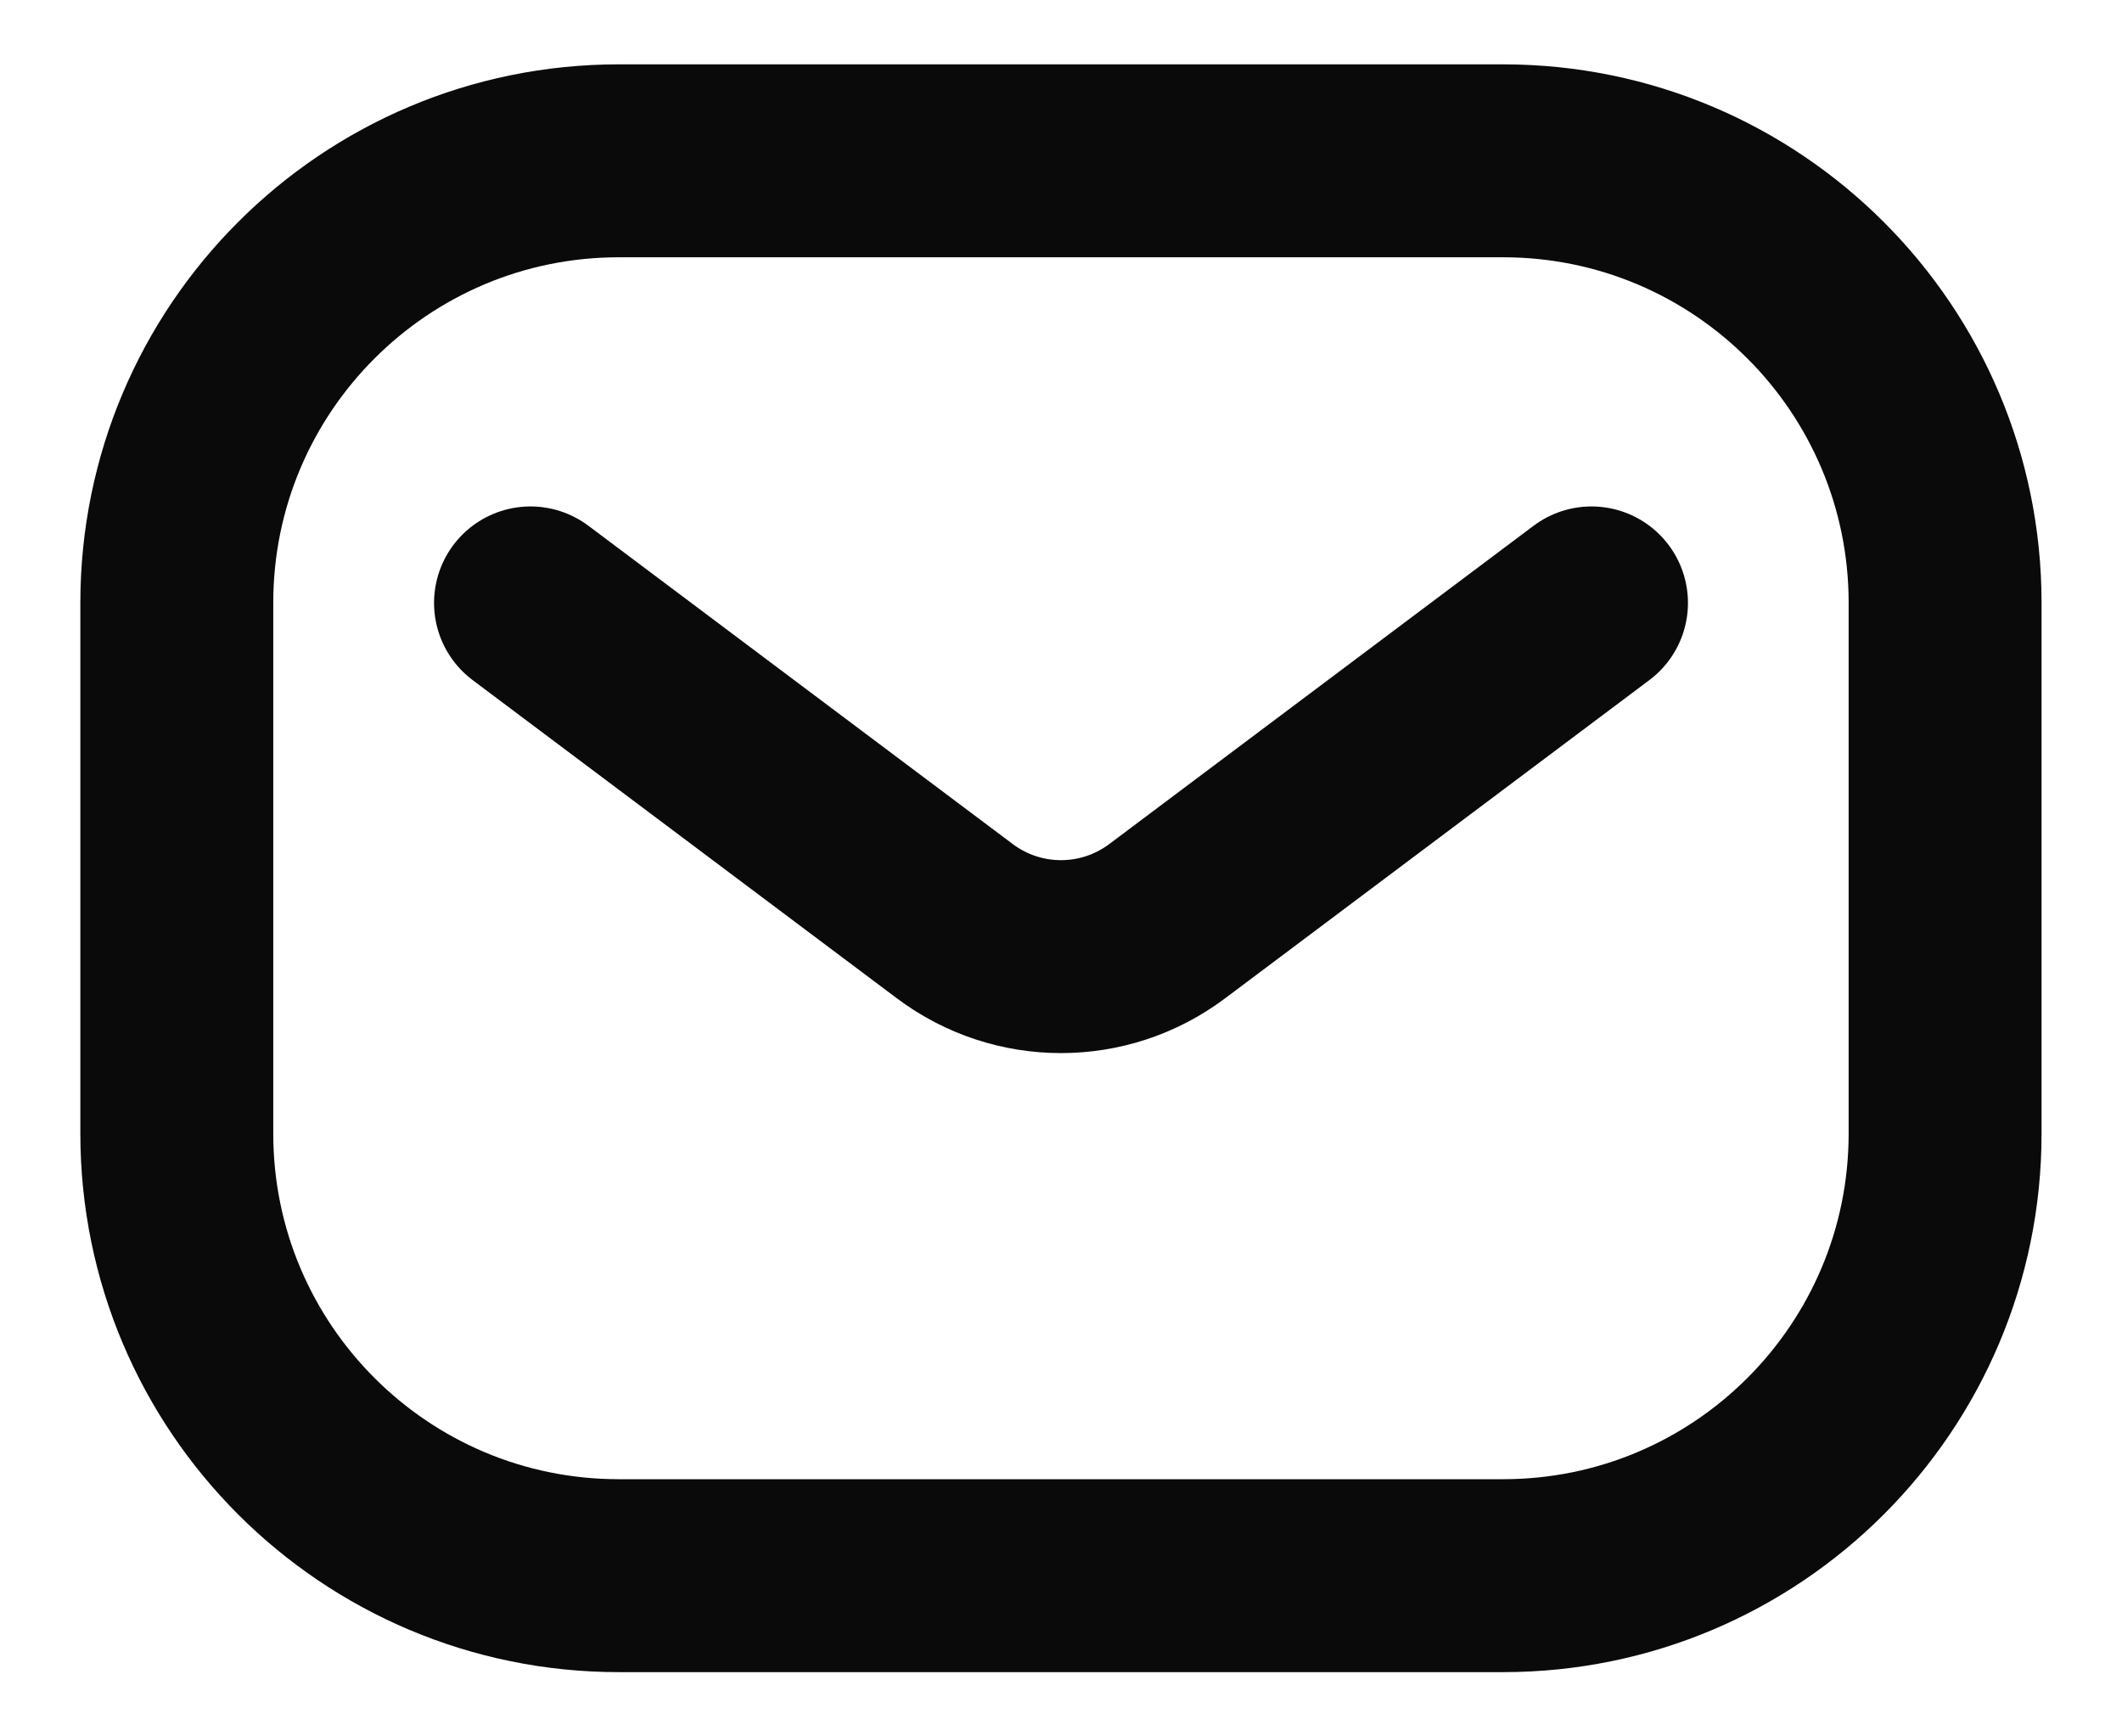
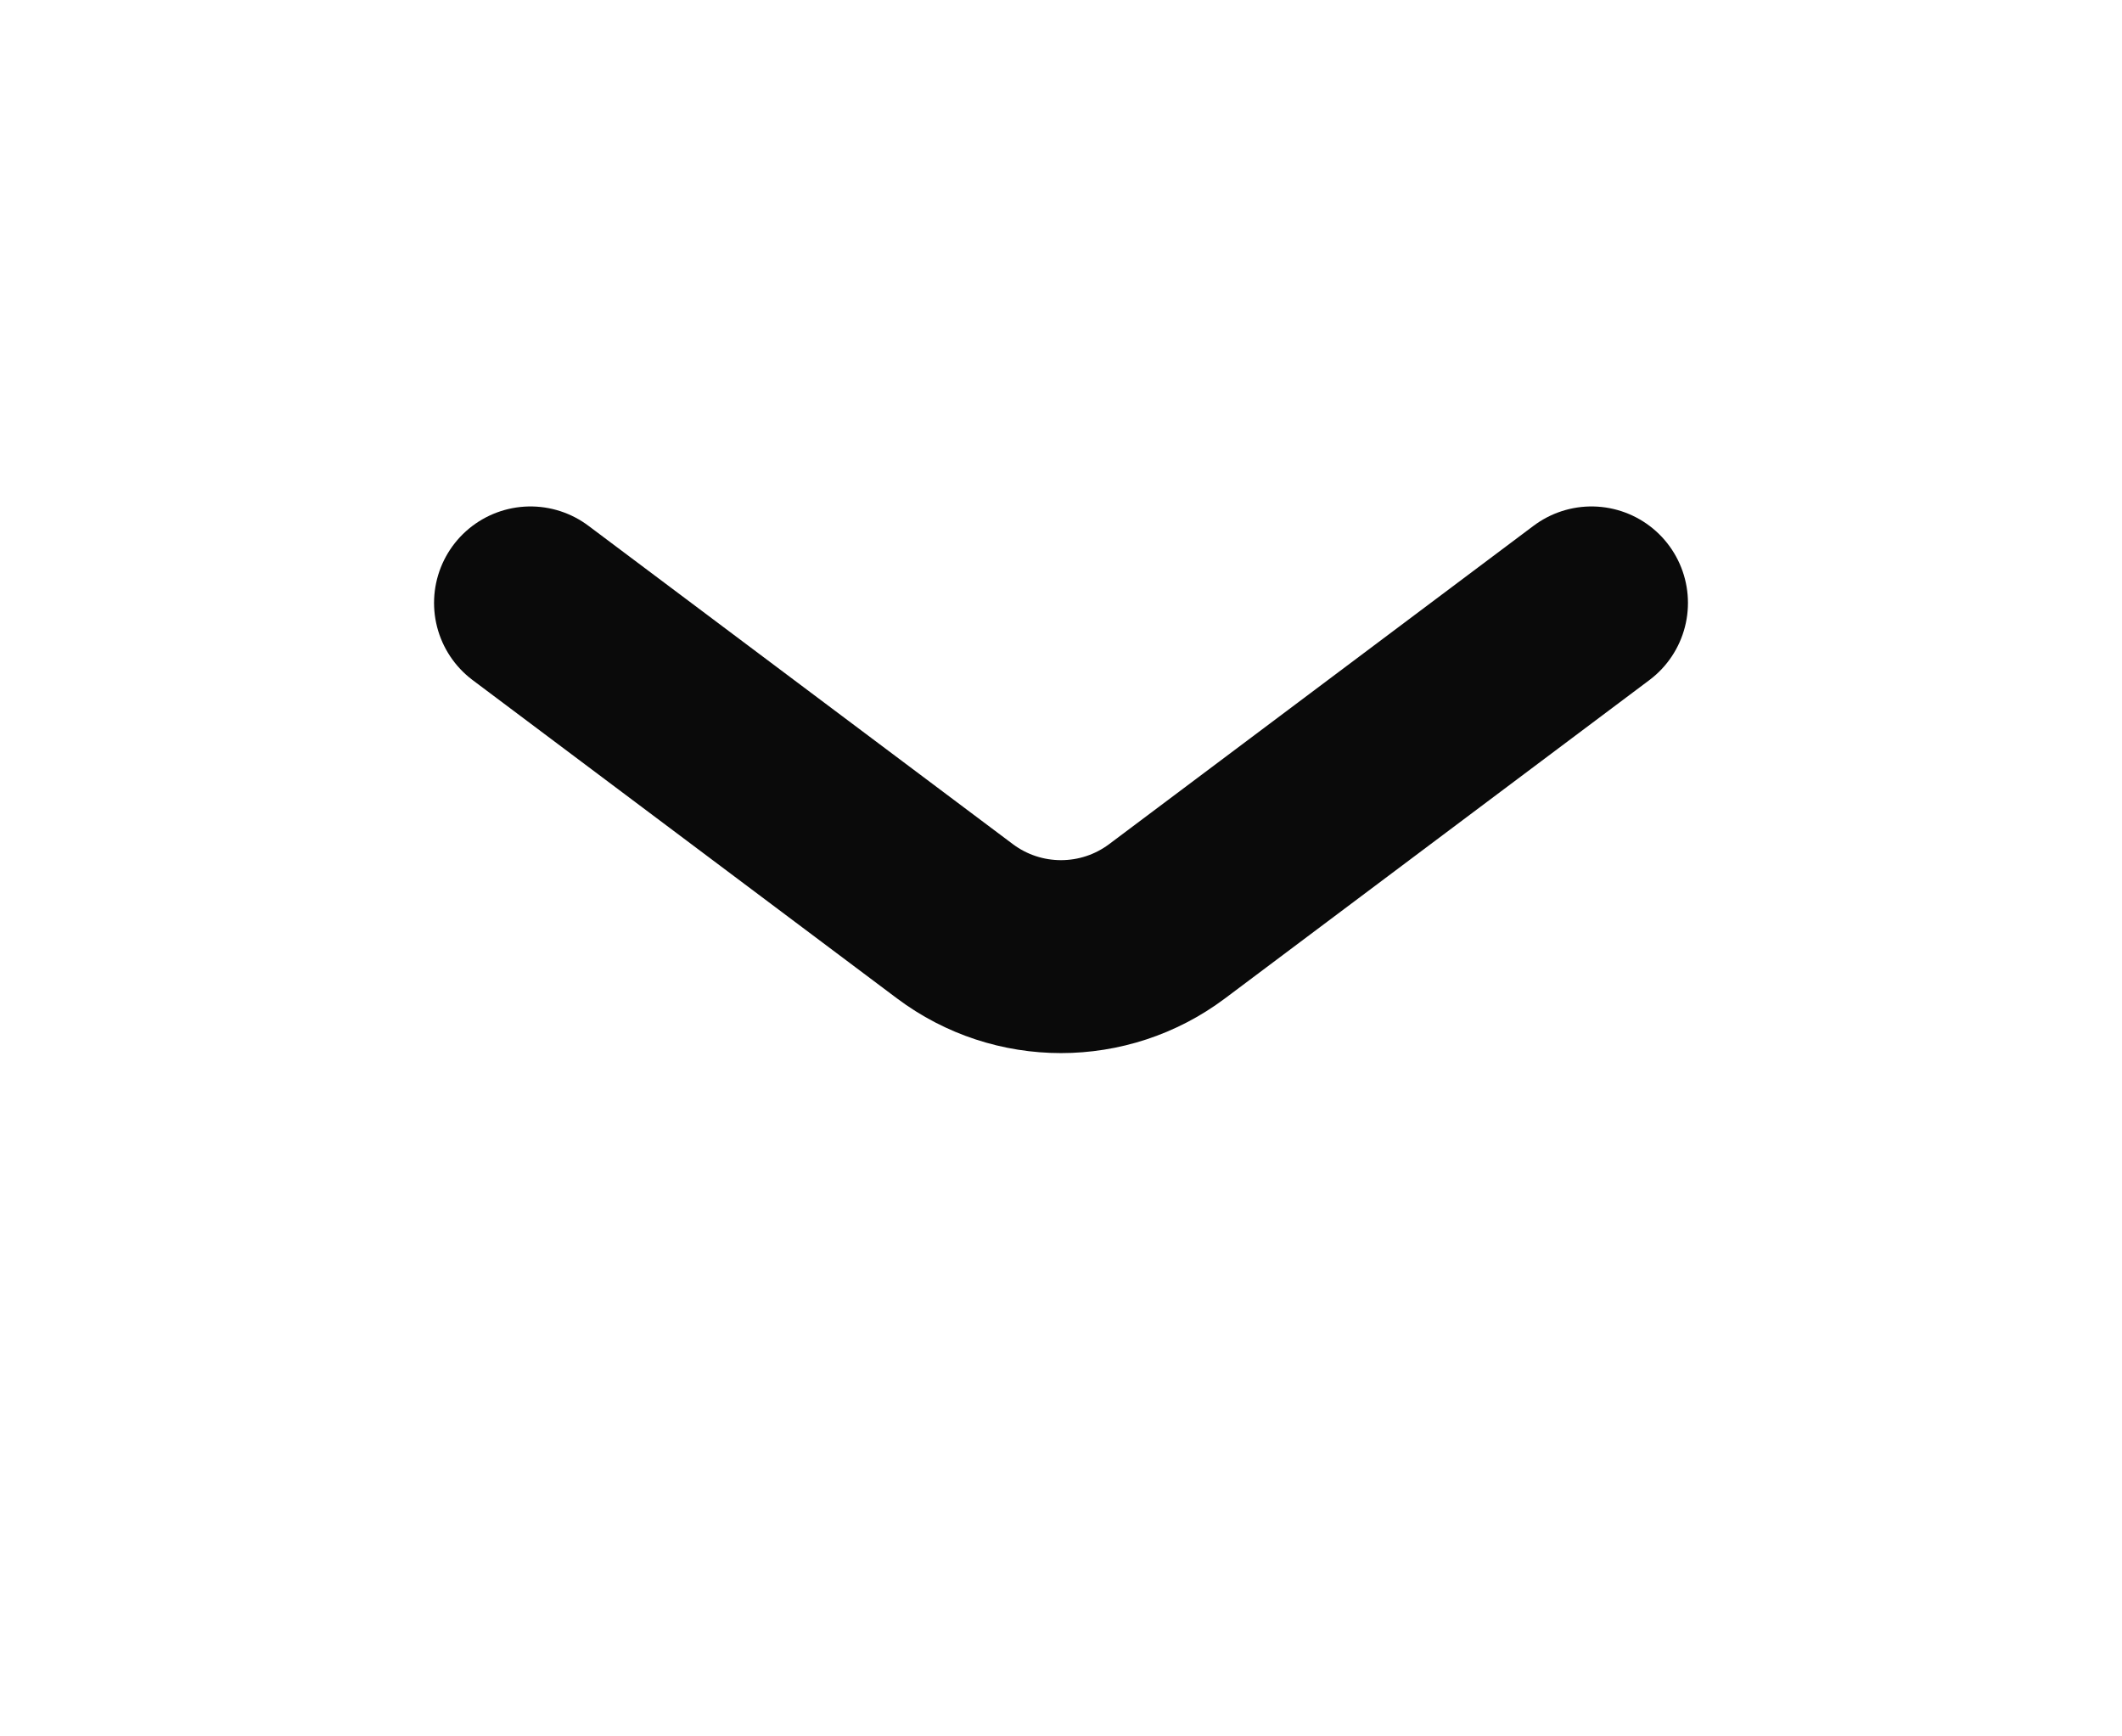
<svg xmlns="http://www.w3.org/2000/svg" width="22" height="18" viewBox="0 0 22 18" fill="none">
-   <path d="M1.833 6.25C1.833 3.719 3.885 1.667 6.416 1.667H15.583C18.114 1.667 20.166 3.719 20.166 6.25V11.75C20.166 14.282 18.114 16.334 15.583 16.334H6.416C3.885 16.334 1.833 14.282 1.833 11.75V6.25Z" stroke="#0A0A0A" stroke-width="2" />
  <path d="M5.5 6.25L9.9 9.55C10.552 10.039 11.448 10.039 12.1 9.55L16.5 6.25" stroke="#0A0A0A" stroke-width="2" stroke-linecap="round" stroke-linejoin="round" />
</svg>